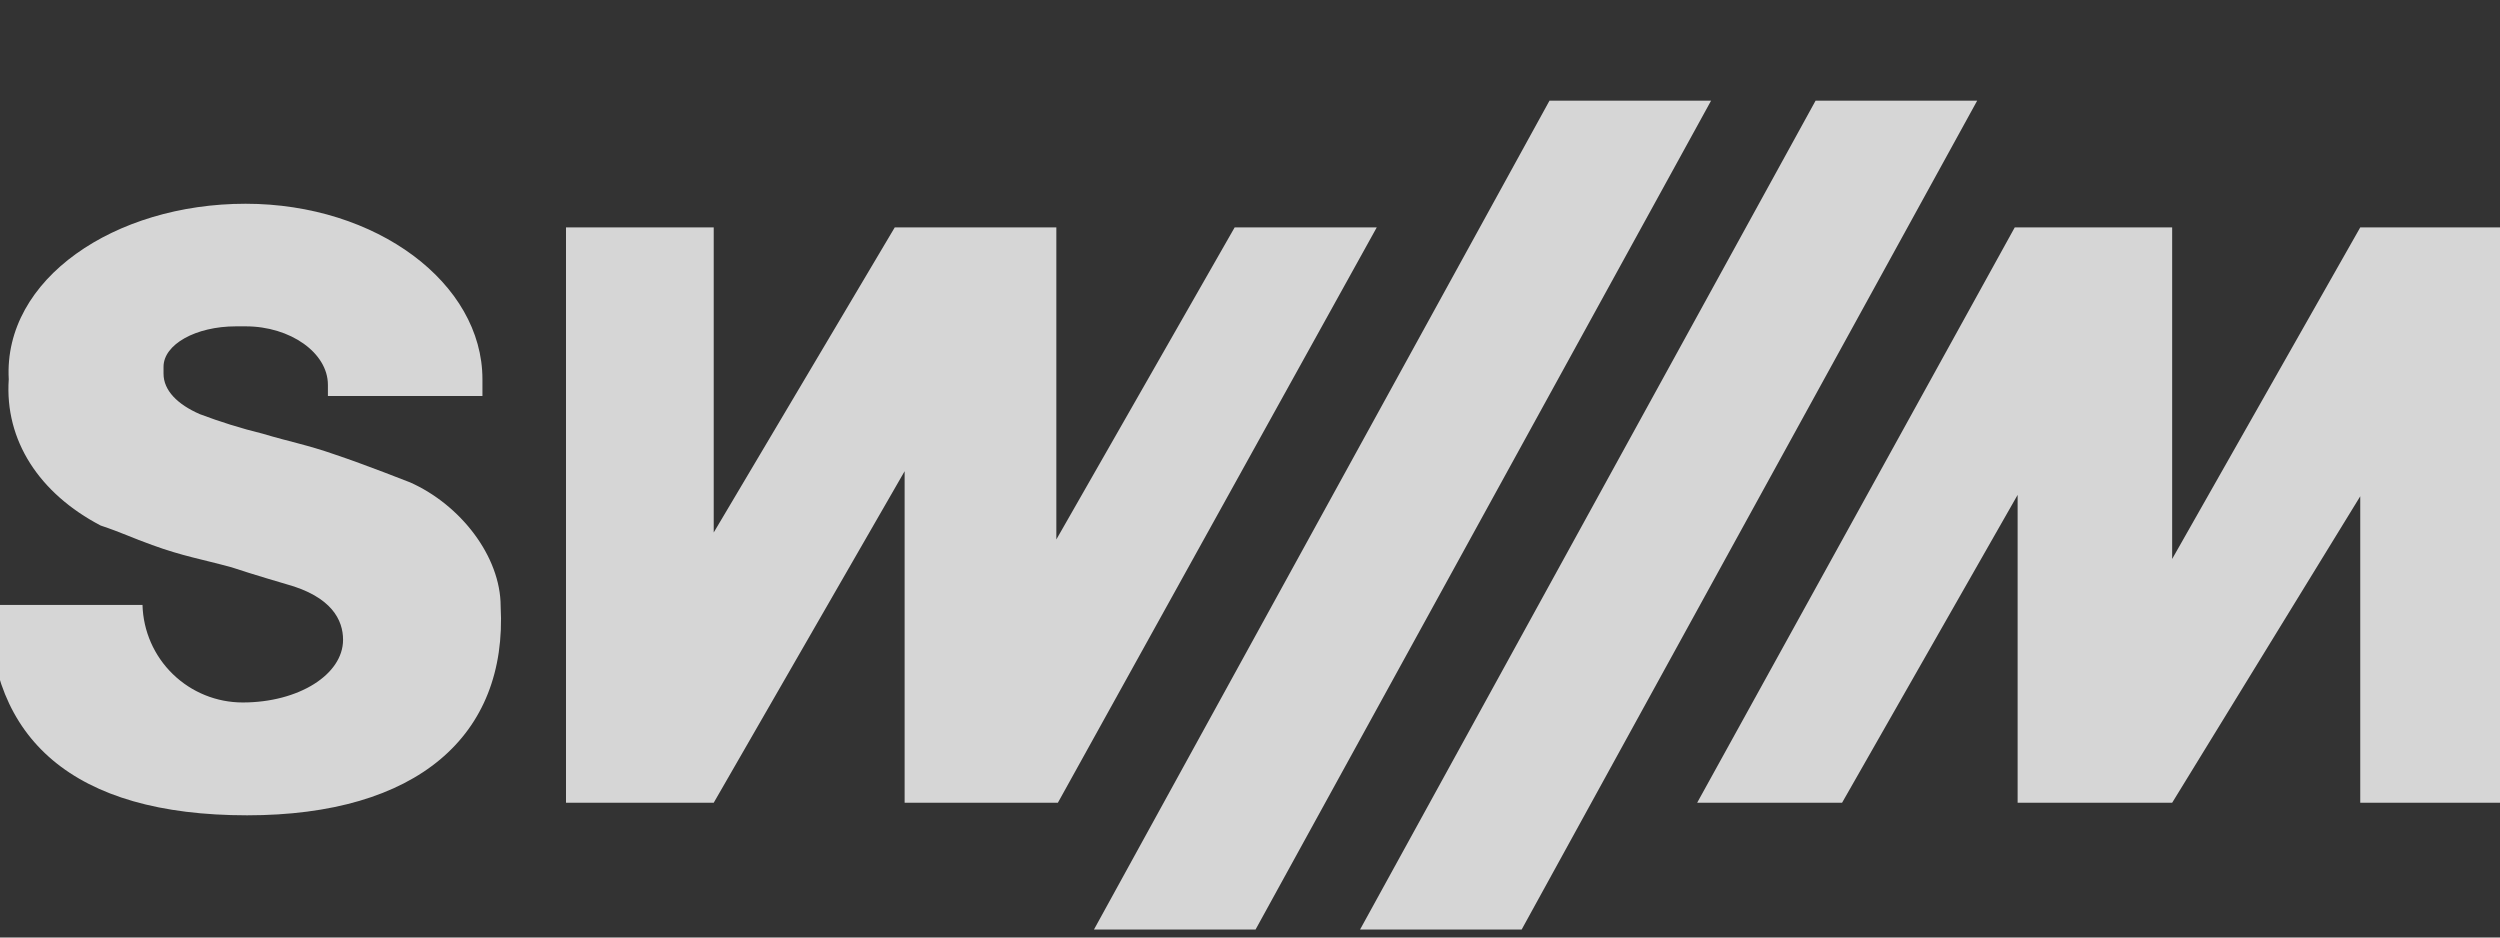
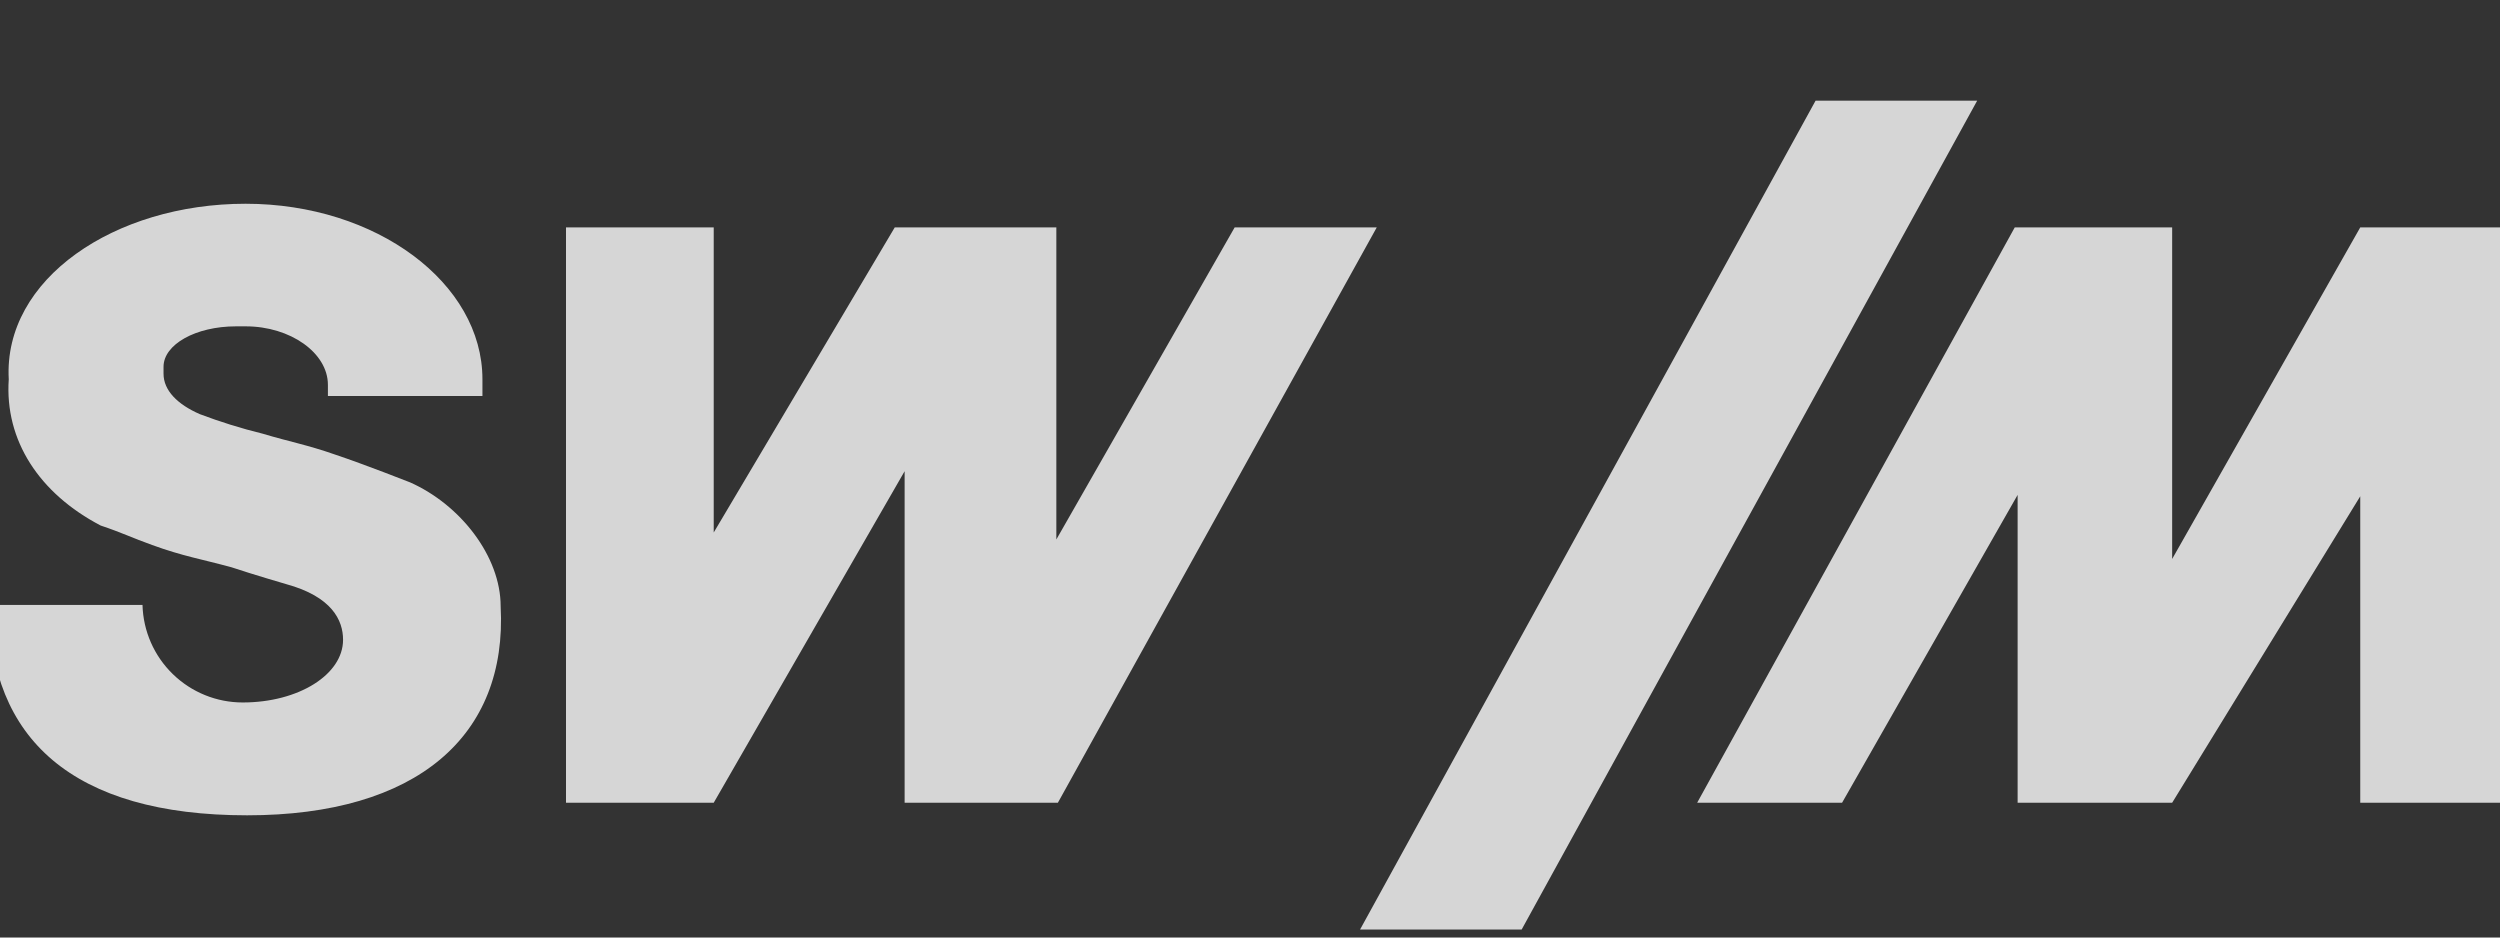
<svg xmlns="http://www.w3.org/2000/svg" width="80" height="30" viewBox="0 0 80 30" fill="none">
  <rect x="0" y="0" width="80" height="30" fill="#333333" stroke="none" />
  <g clip-path="url(#clip0_149_2108)">
    <path d="M58.099 3.221L43.522 29.745H48.693L63.27 3.221H58.099Z" fill="white" fill-opacity="0.8" />
-     <path d="M49.584 3.221L35.007 29.745H40.178L54.755 3.221H49.584Z" fill="white" fill-opacity="0.8" />
    <path d="M18.112 7.277V25.688H22.839L28.948 15.079V25.688H33.852L44.056 7.277H39.509L33.803 17.263V7.277H28.632L22.839 17.04V7.277H18.112Z" fill="white" fill-opacity="0.8" />
    <path d="M54.309 25.688H58.946L64.564 15.837V25.688H69.509L75.528 15.881V25.688H80.342V7.277H75.528L69.509 17.887V7.277H64.472L54.309 25.688Z" fill="white" fill-opacity="0.8" />
    <path d="M4.56 19.358C4.582 20.194 4.93 20.988 5.53 21.571C6.129 22.154 6.933 22.48 7.769 22.479C9.552 22.479 10.978 21.587 10.978 20.473C10.978 19.849 10.622 19.091 9.151 18.69C9.151 18.69 8.081 18.378 7.412 18.154C6.432 17.887 5.852 17.798 4.871 17.441C4.247 17.218 3.89 17.04 3.221 16.817C1.261 15.791 0.146 14.098 0.28 12.136C0.102 8.927 3.669 6.52 7.858 6.52C12.048 6.52 15.438 9.061 15.438 12.136V12.671H10.493V12.315C10.493 11.29 9.289 10.443 7.863 10.443H7.551C6.258 10.443 5.233 11.025 5.233 11.736V11.959C5.233 12.494 5.679 12.94 6.392 13.252C7.048 13.5 7.717 13.709 8.398 13.876C9.29 14.143 9.824 14.232 10.716 14.544C11.652 14.856 13.123 15.436 13.123 15.436C14.728 16.149 16.021 17.799 16.021 19.403C16.243 23.549 13.346 26.09 7.907 26.09C2.331 26.09 -0.344 23.637 -0.344 19.358H4.56Z" fill="white" fill-opacity="0.8" />
  </g>
  <defs>
    <clipPath id="clip0_149_2108">
      <rect width="80" height="30" fill="white" />
    </clipPath>
  </defs>
</svg>